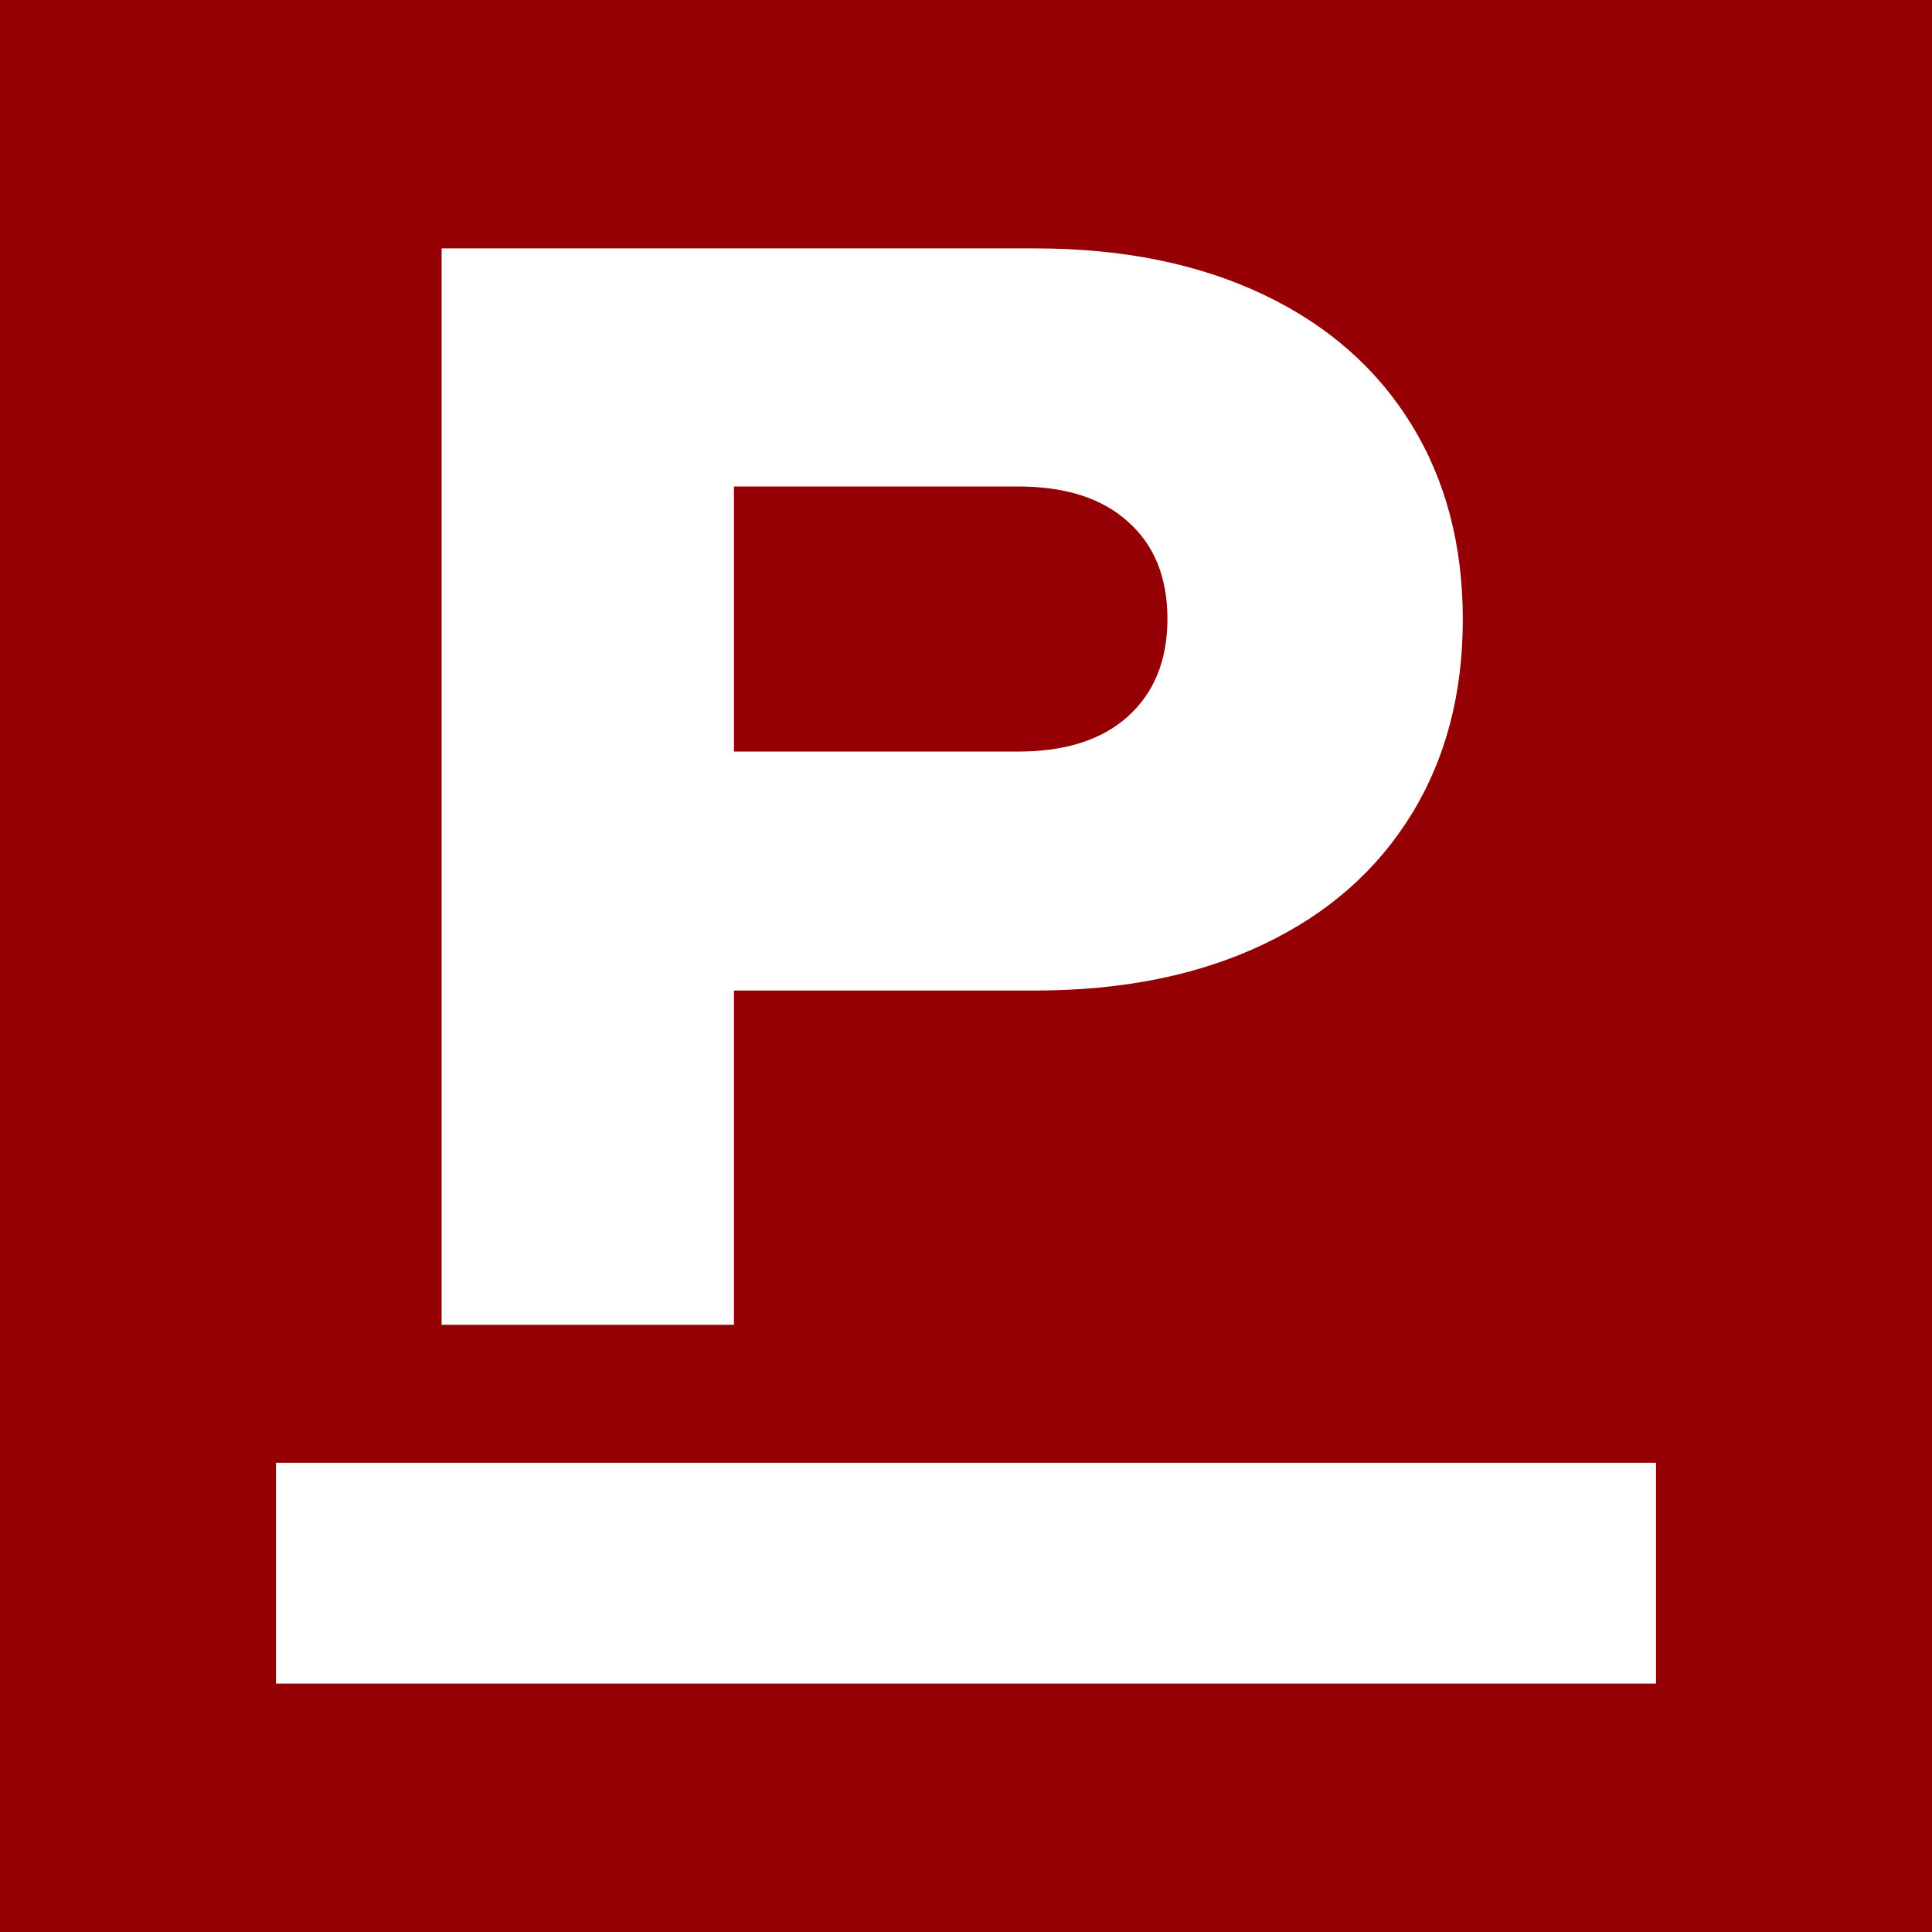
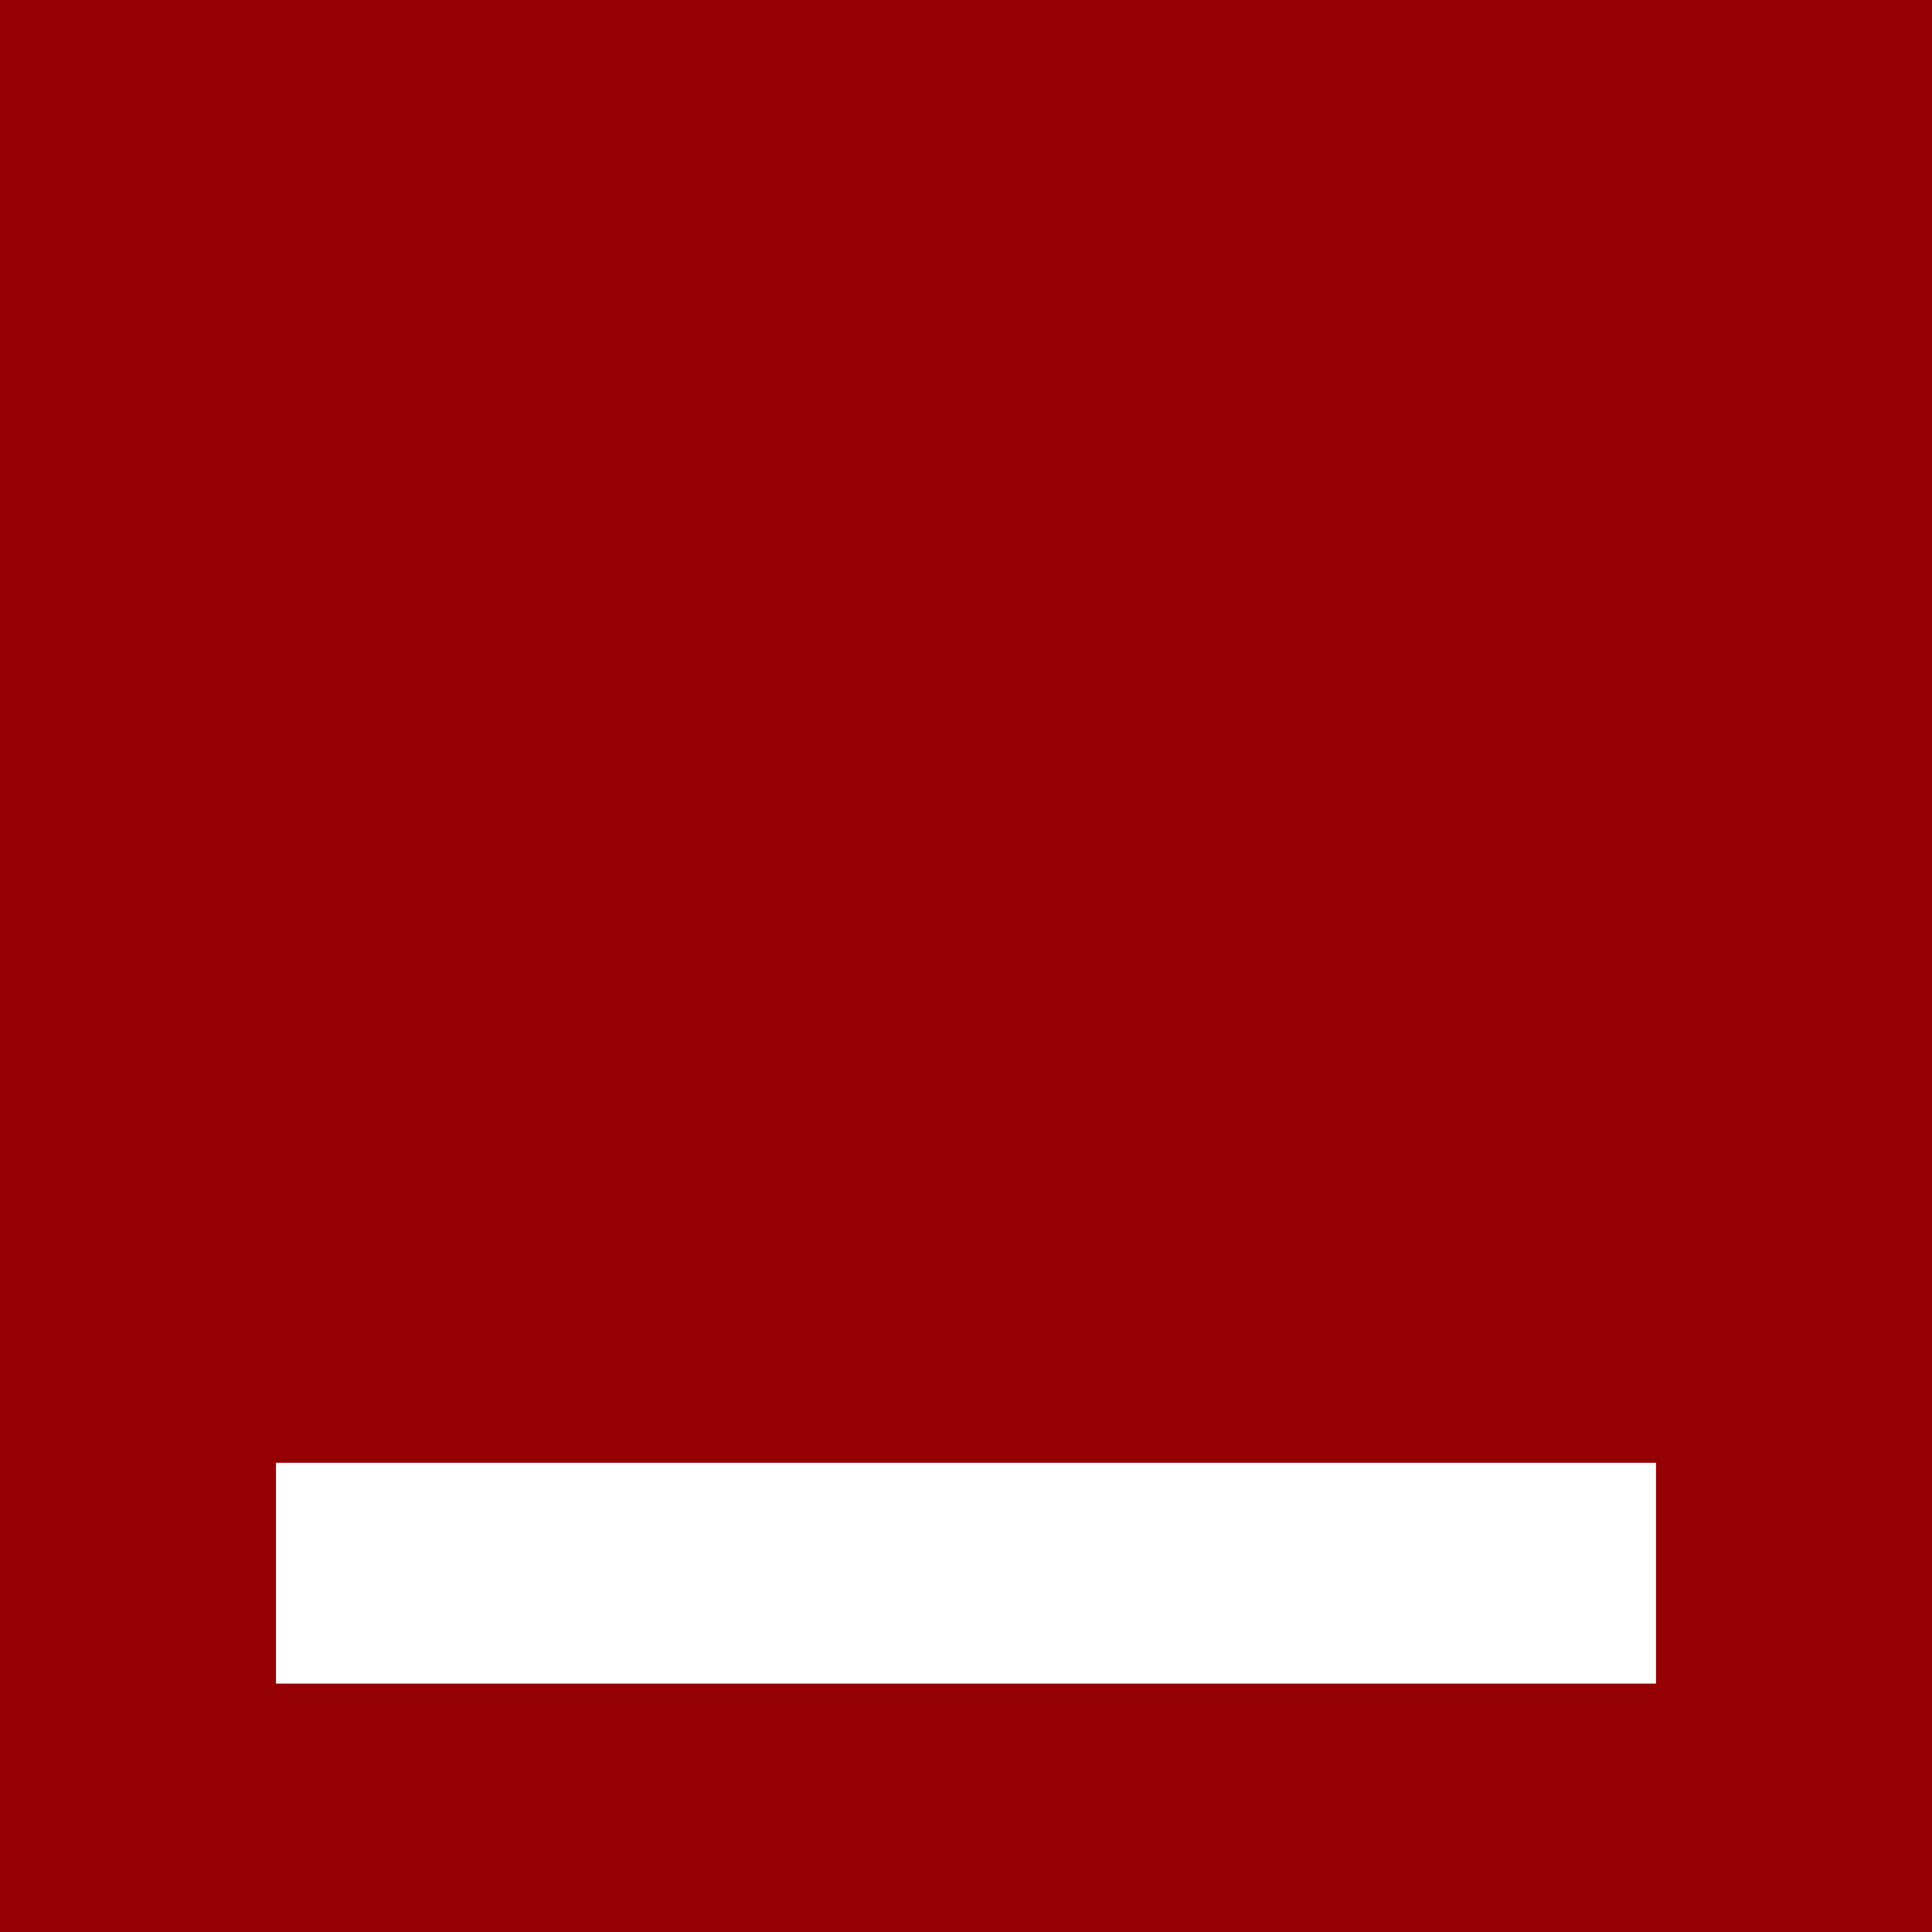
<svg xmlns="http://www.w3.org/2000/svg" version="1.1" width="70" height="70">
  <rect width="100%" height="100%" fill="#808080" stroke="none" />
  <svg width="70" height="70" viewBox="0 0 70 70" fill="none">
-     <path d="M70 0H0V70H70V0Z" fill="#940004" />
+     <path d="M70 0H0V70H70Z" fill="#940004" />
    <path d="M60 53H10V61H60V53Z" fill="white" />
-     <path d="M37.499 9C40.688 9 43.434 9.562 45.77 10.671C48.107 11.779 49.89 13.353 51.137 15.377C52.384 17.401 53 19.762 53 22.444C53 25.127 52.384 27.488 51.137 29.512C49.89 31.536 48.107 33.11 45.77 34.218C43.434 35.327 40.688 35.889 37.499 35.889H26.592V48H16V9H37.499ZM36.883 27.231C38.588 27.231 39.914 26.813 40.861 25.962C41.808 25.111 42.298 23.938 42.298 22.428C42.298 20.919 41.824 19.746 40.861 18.895C39.914 18.043 38.588 17.626 36.883 17.626H26.592V27.231H36.883Z" fill="white" />
  </svg>
  <style>@media (prefers-color-scheme: light) { :root { filter: none; } }
@media (prefers-color-scheme: dark) { :root { filter: none; } }
</style>
</svg>